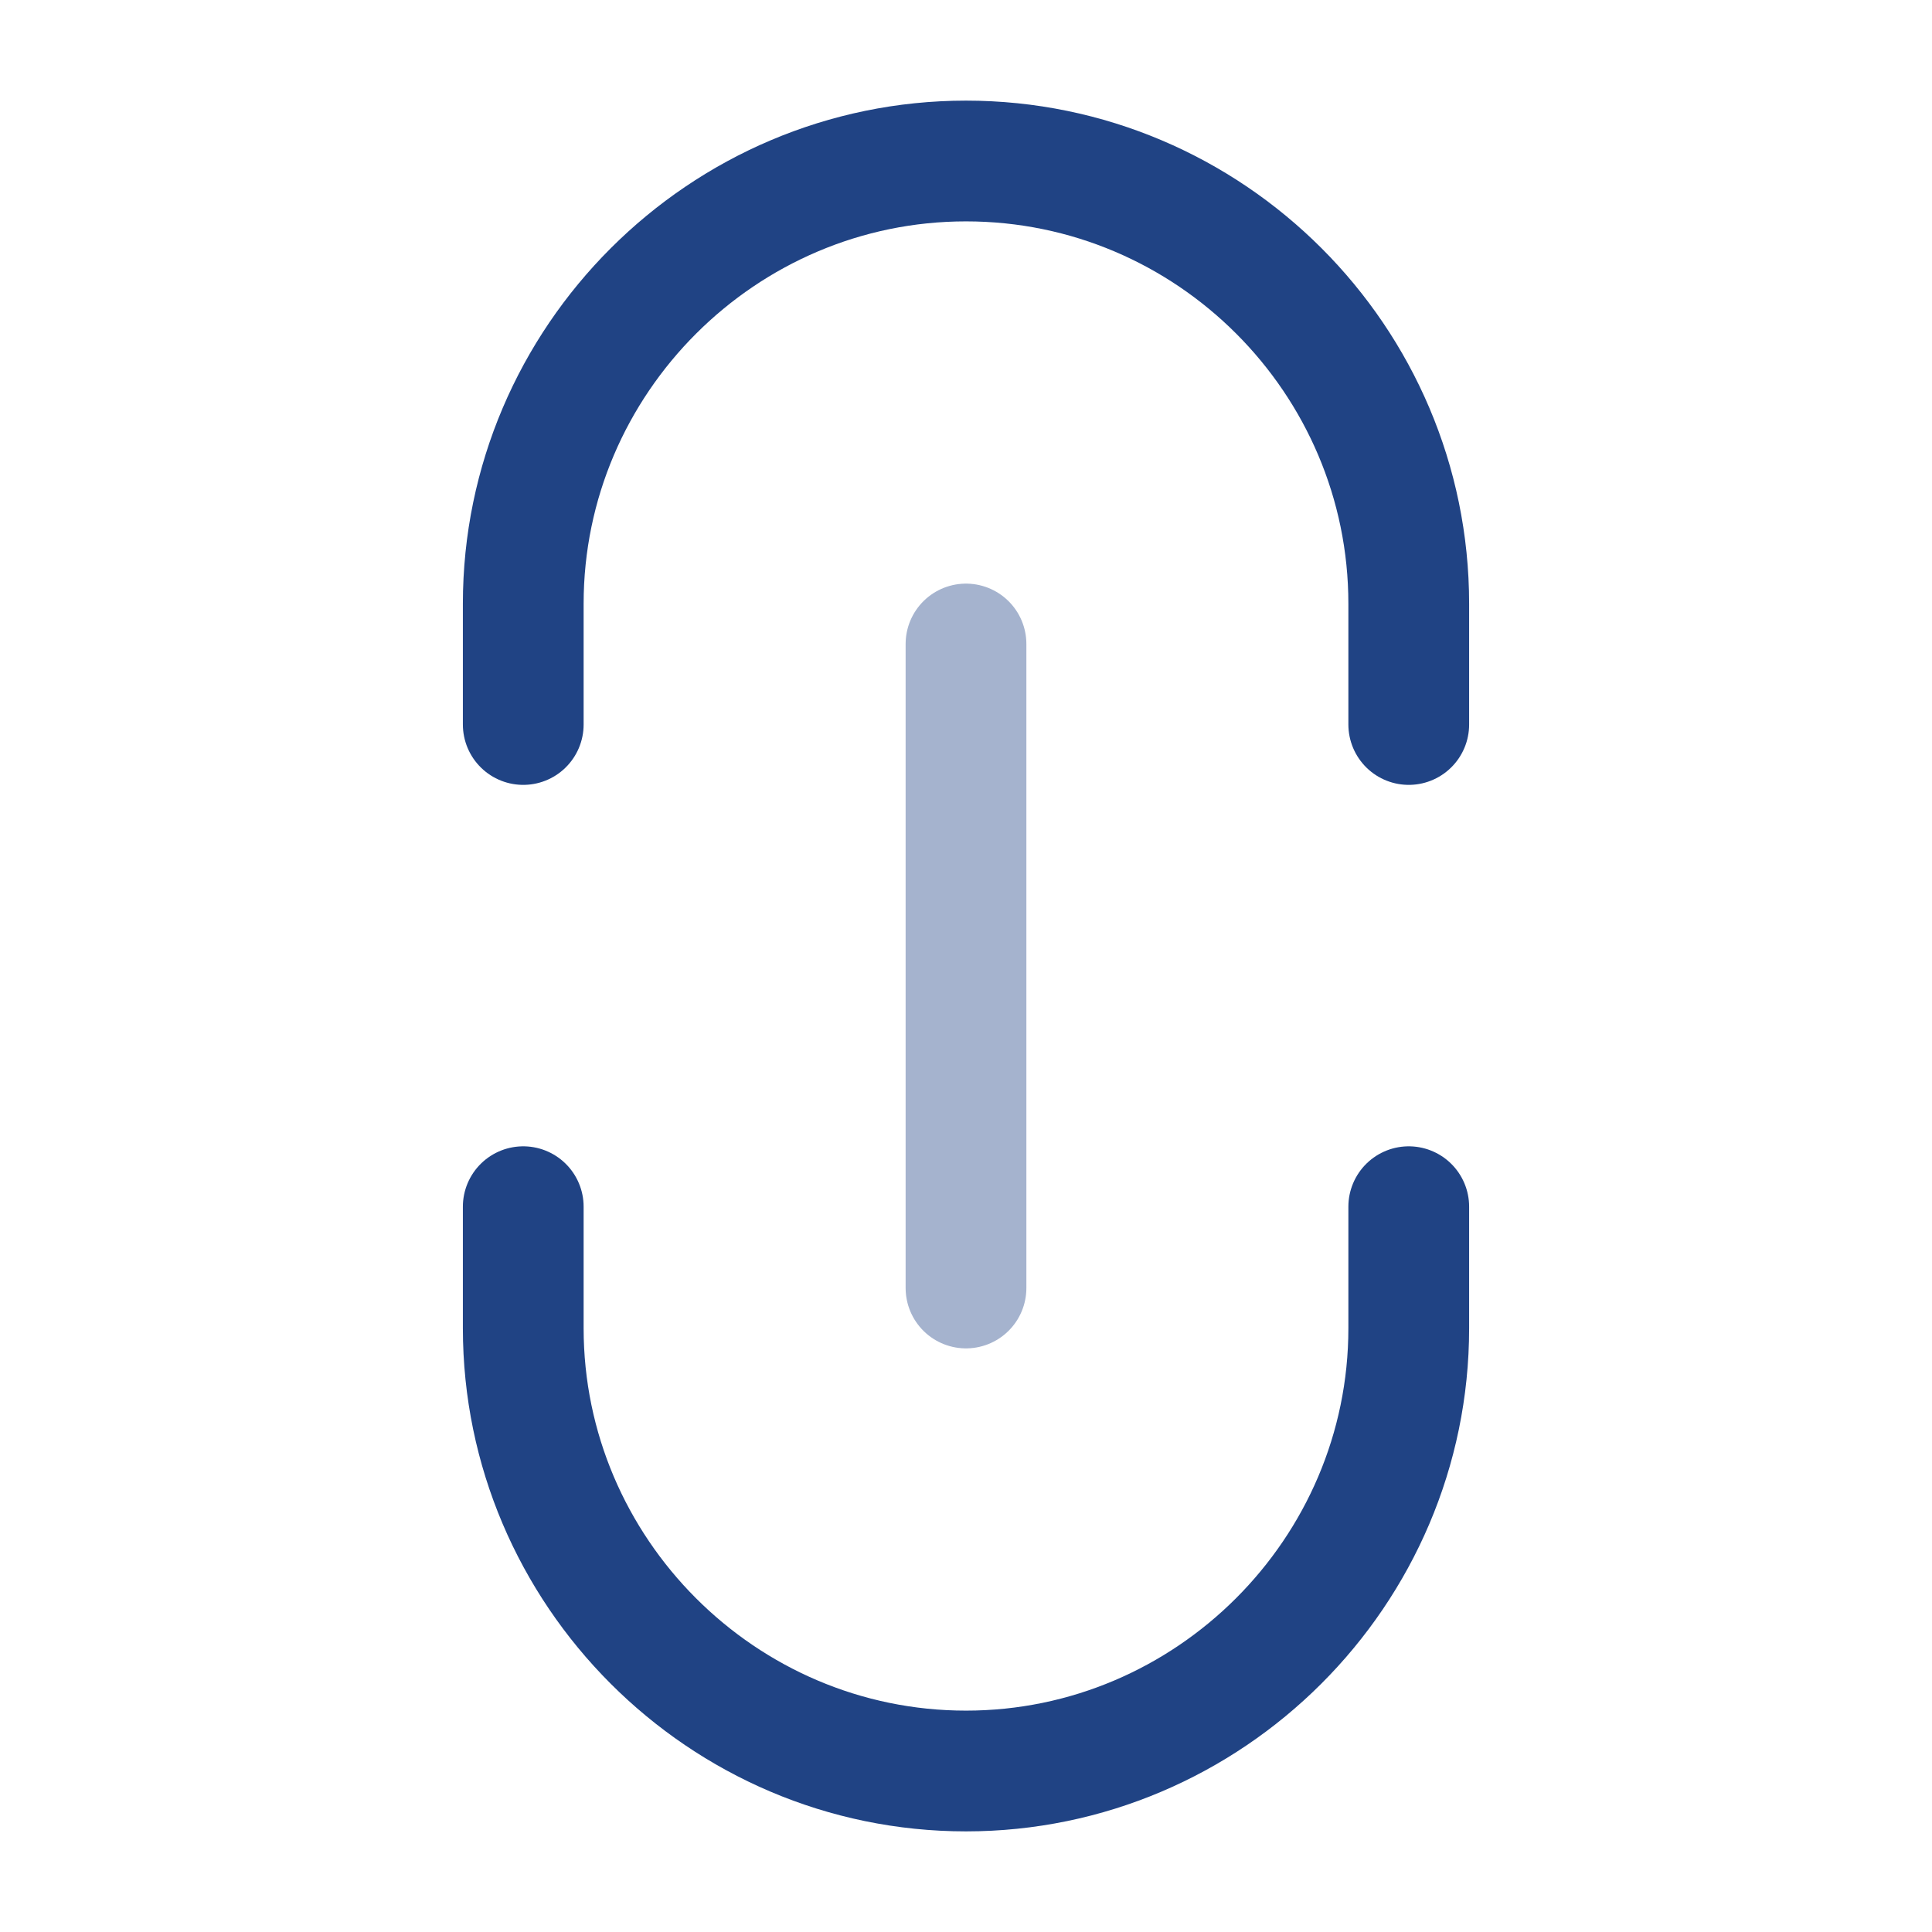
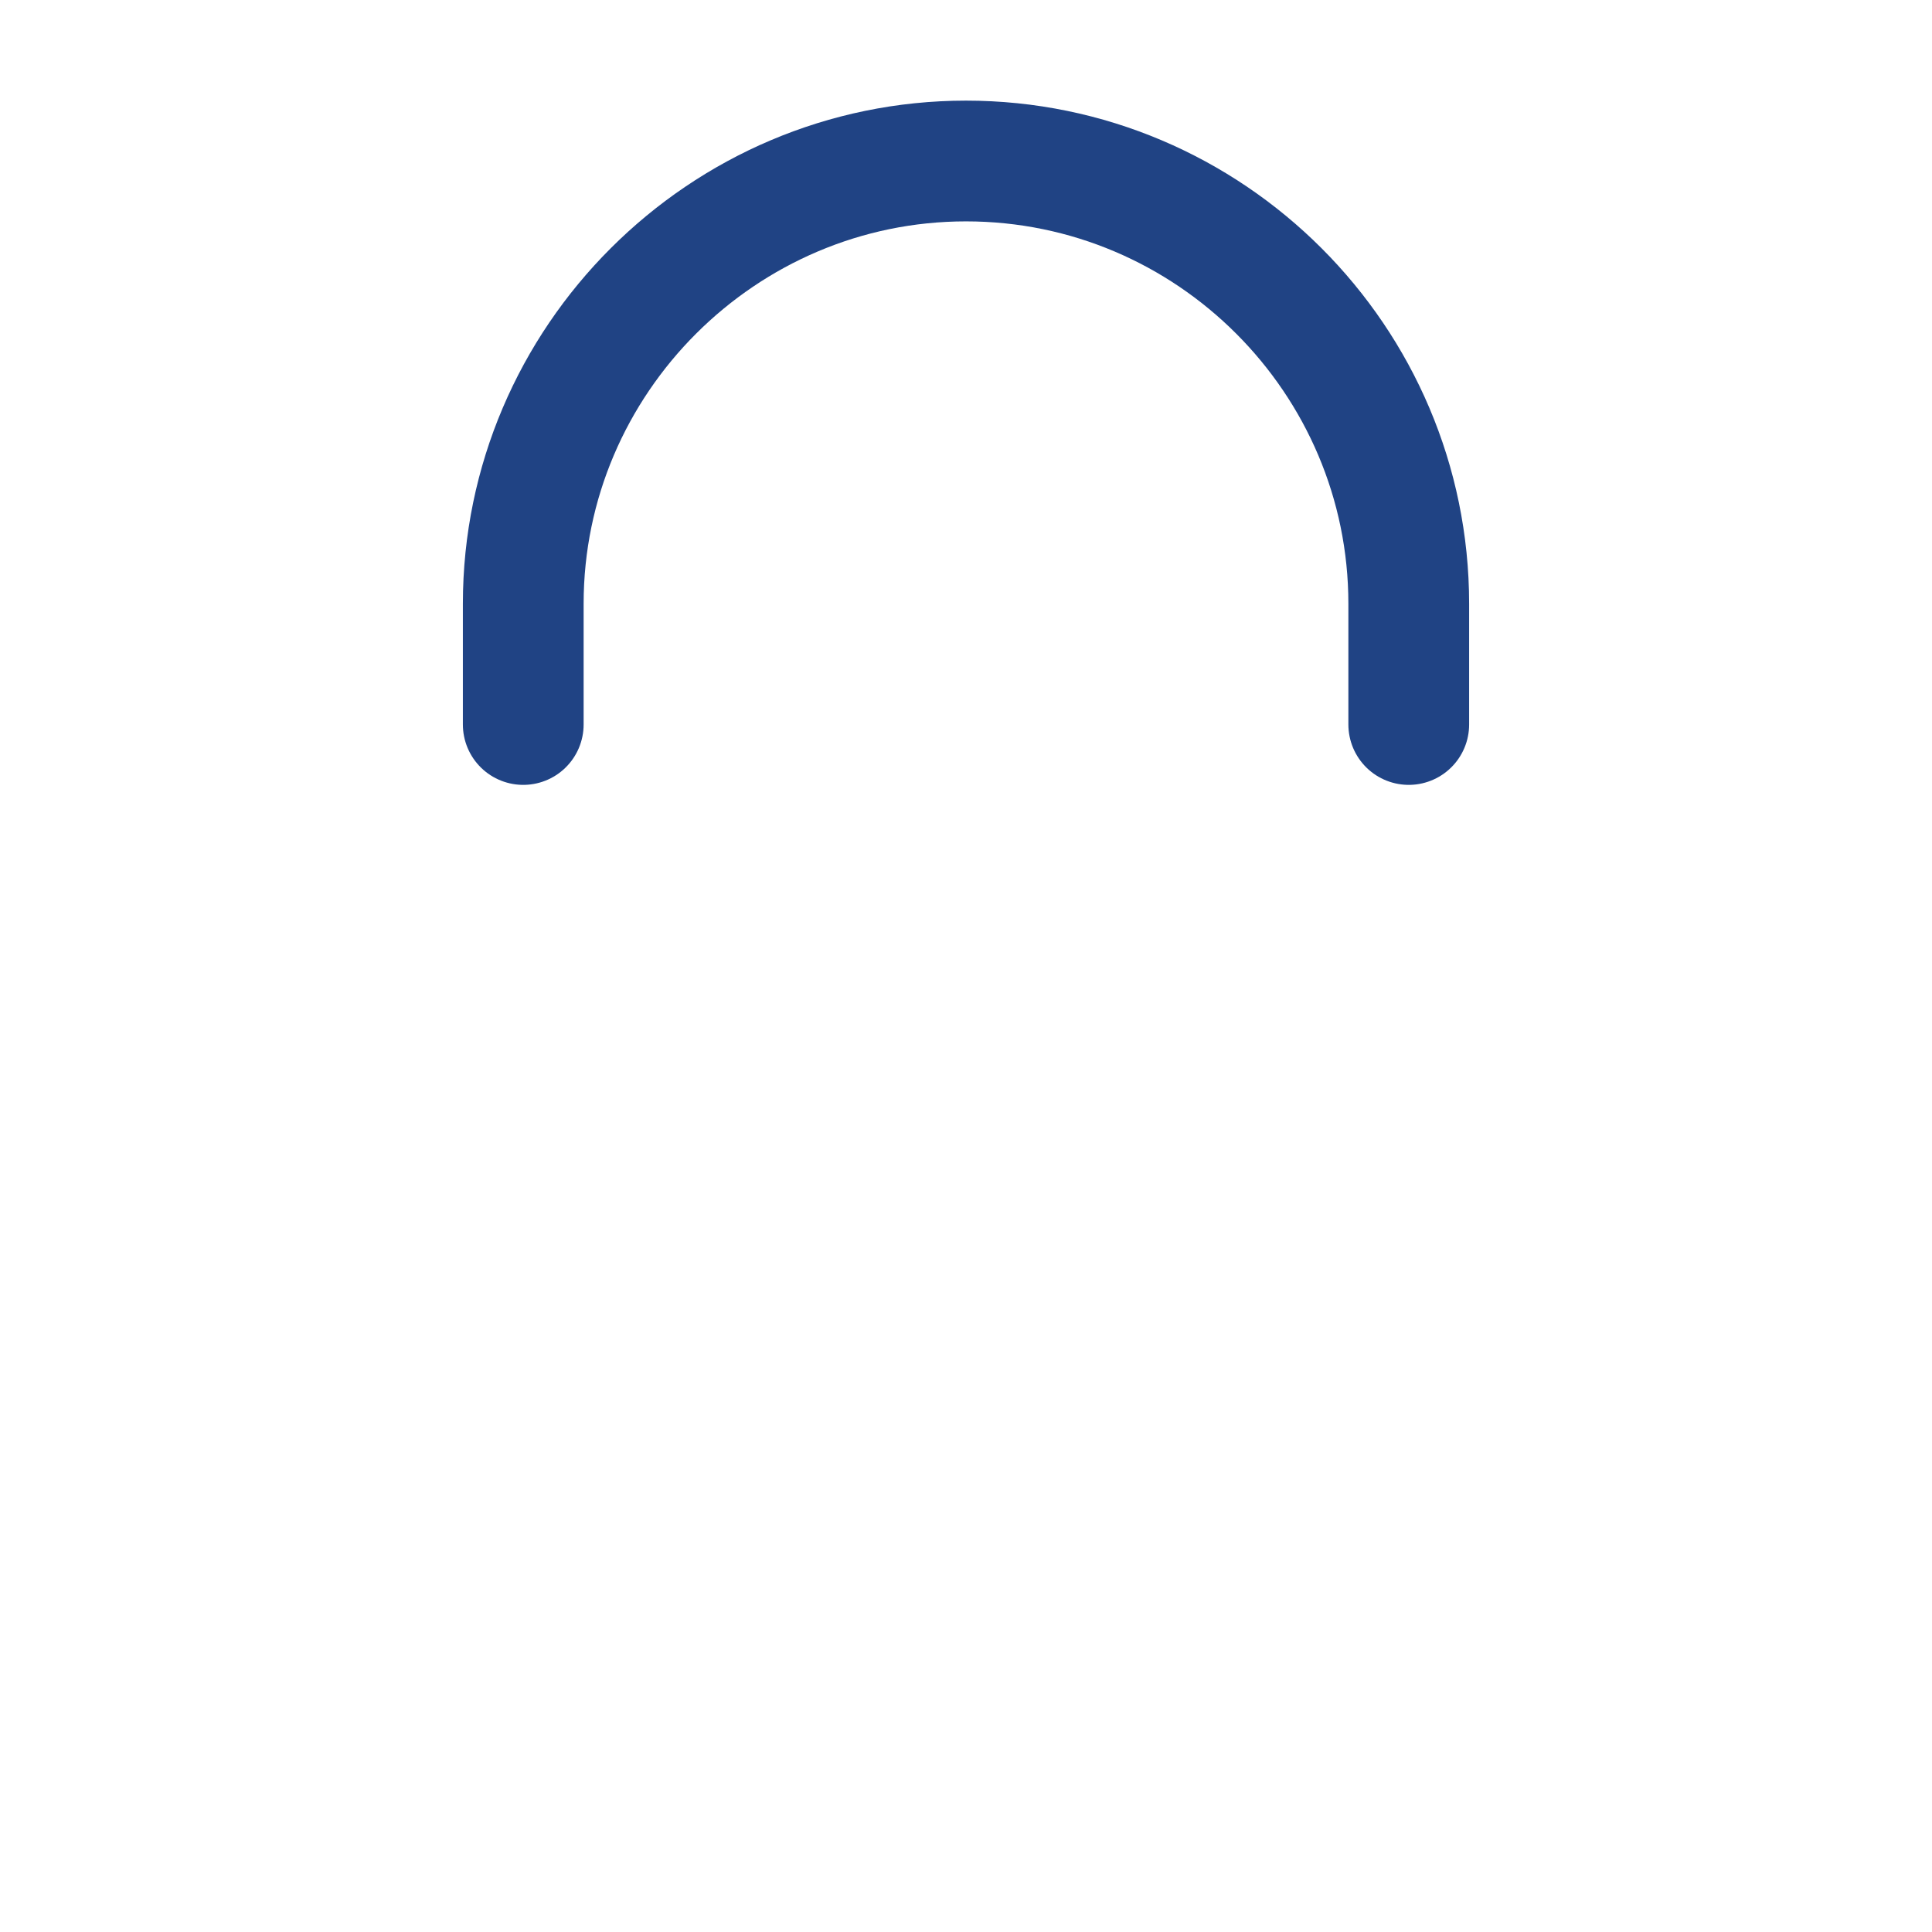
<svg xmlns="http://www.w3.org/2000/svg" width="24" height="24" viewBox="0 0 24 24" fill="none">
-   <path d="M6.5 14.99L6.5 16.5C6.5 19.52 8.97 22 12 22C15.02 22 17.5 19.53 17.5 16.5L17.5 14.99" stroke="#204384" stroke-width="1.5" stroke-linecap="round" stroke-linejoin="round" />
  <path d="M17.5 9L17.5 7.5C17.5 4.47 15.03 2 12 2C8.98 2 6.5 4.47 6.5 7.5L6.5 9" stroke="#204384" stroke-width="1.5" stroke-linecap="round" stroke-linejoin="round" />
-   <path opacity="0.4" d="M12 8L12 16" stroke="#204384" stroke-width="1.5" stroke-linecap="round" stroke-linejoin="round" />
</svg>